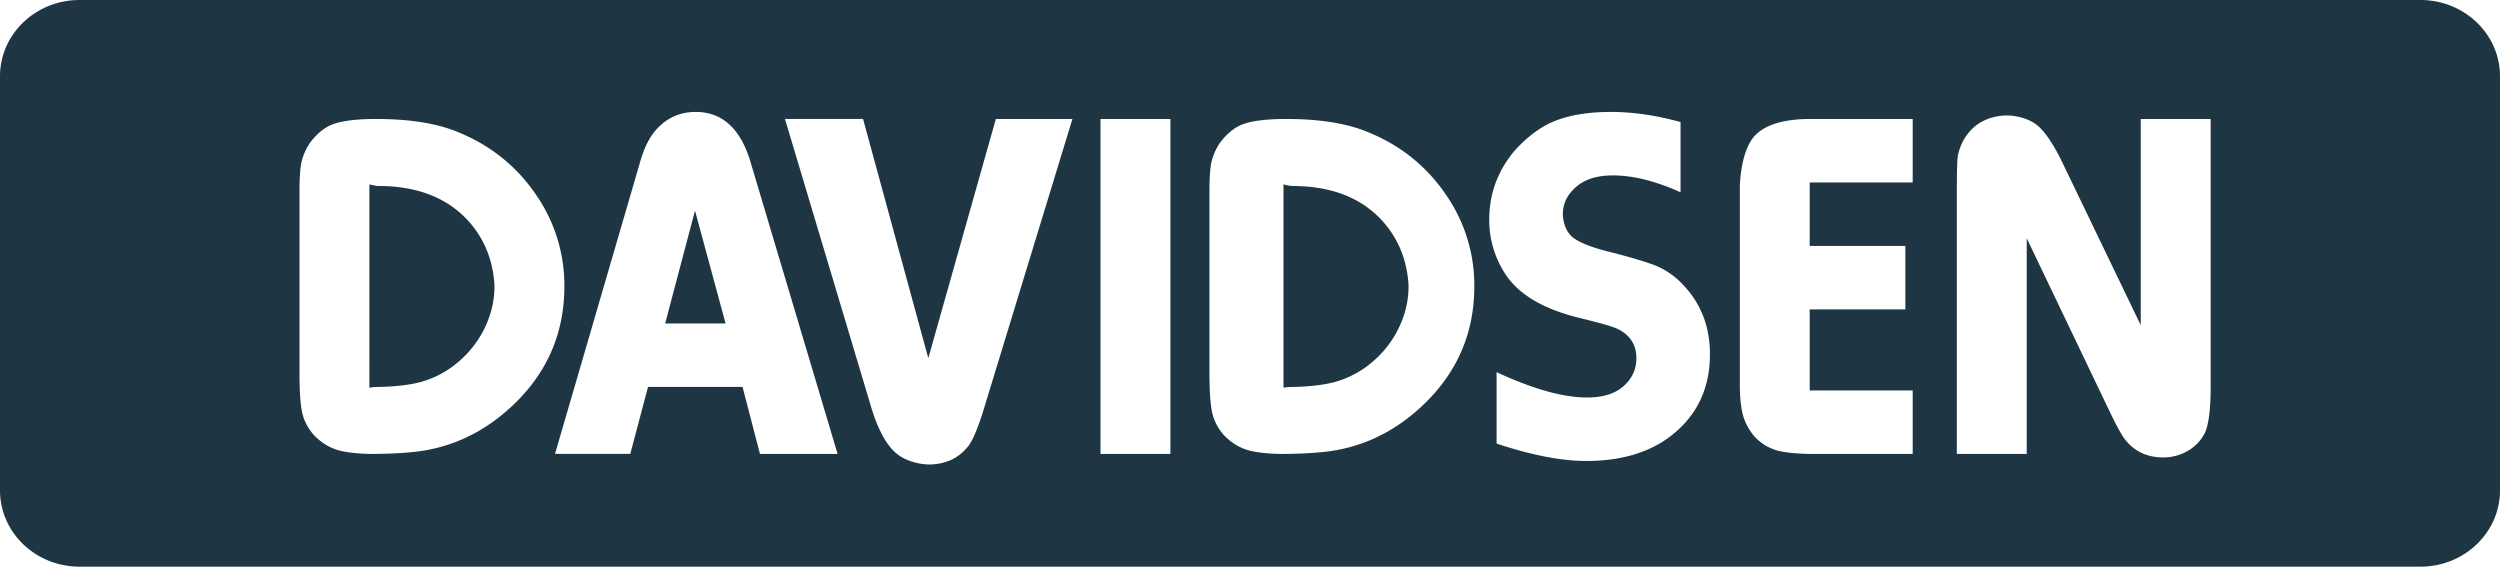
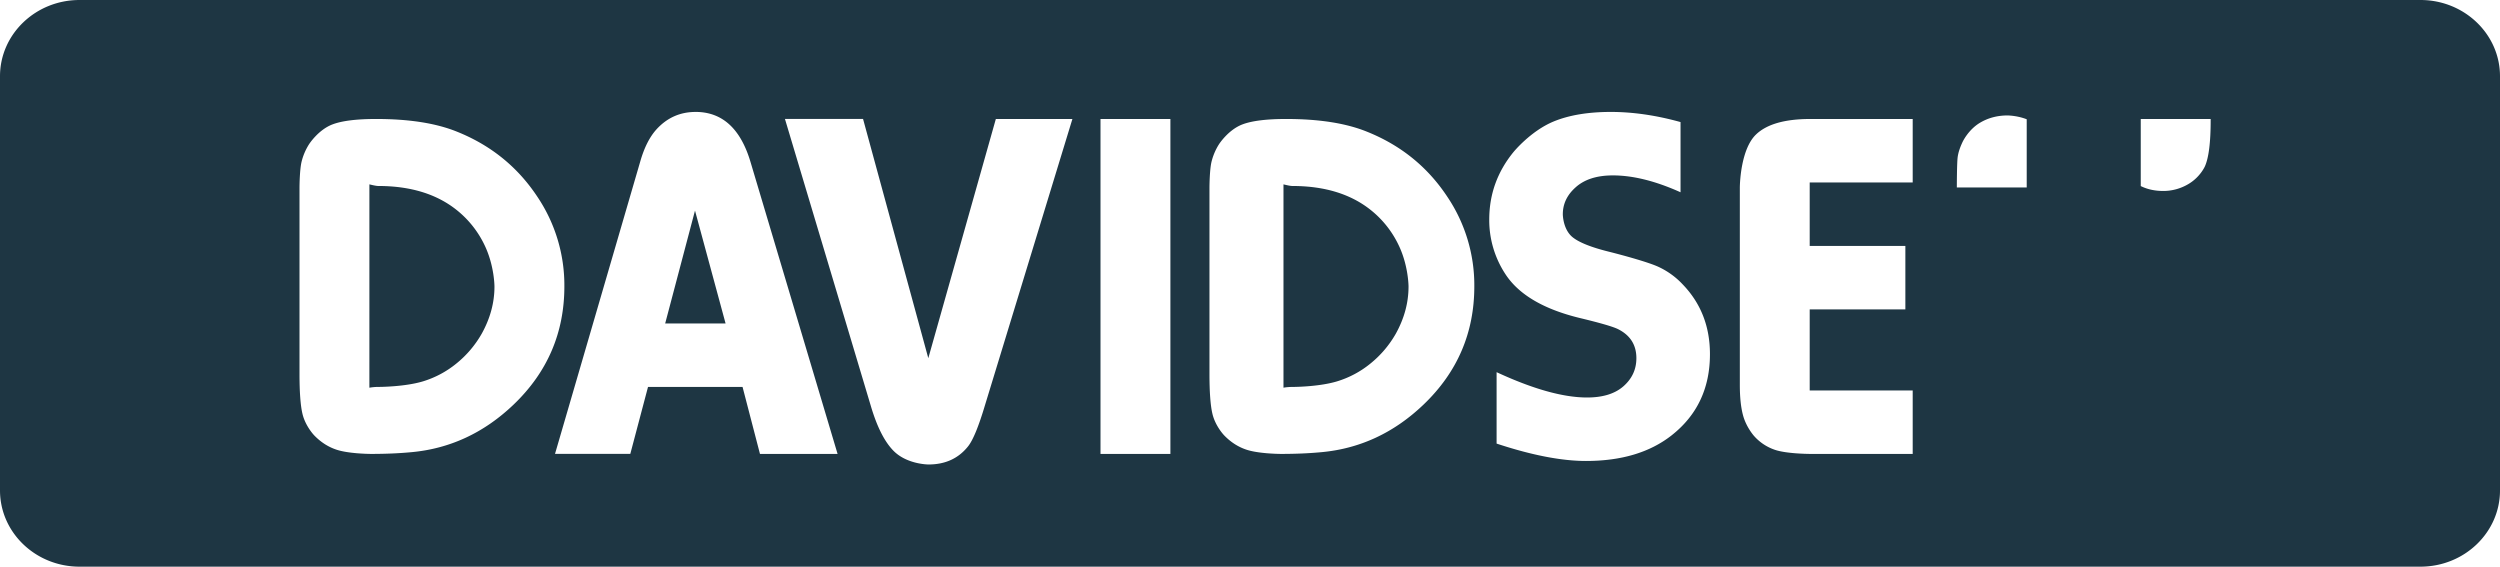
<svg xmlns="http://www.w3.org/2000/svg" width="150" height="34" viewBox="0 0 150 34">
-   <path d="M145.227 0C147.863 0 150 2.05 150 4.576v24.848c0 2.526-2.137 4.576-4.773 4.576H4.773C2.136 34 0 31.95 0 29.424V4.576C0 2.05 2.136 0 4.773 0h140.454zM51.784 7.138h-4.687l5.15 17.21c.369 1.252.823 2.152 1.363 2.7.809.821 2.102.821 2.102.821 1.007 0 1.8-.364 2.377-1.094.296-.375.634-1.199 1.013-2.472L64.344 7.14v.001H59.75l-4.052 14.35-3.914-14.352zm44.872-.422c-1.368 0-2.515.192-3.442.575-1.39.576-2.415 1.845-2.415 1.845-.963 1.185-1.444 2.53-1.444 4.032a5.889 5.889 0 0 0 .976 3.29c.804 1.224 2.296 2.1 4.476 2.627 1.198.288 1.953.508 2.263.657.743.368 1.113.951 1.113 1.748 0 .678-.265 1.244-.796 1.703-.511.438-1.231.657-2.162.657-1.433 0-3.242-.506-5.429-1.52v4.285c2.097.694 3.886 1.043 5.366 1.043 2.11 0 3.816-.508 5.121-1.526 1.544-1.208 2.314-2.836 2.314-4.883 0-1.66-.545-3.056-1.634-4.184a4.672 4.672 0 0 0-1.5-1.074c-.824-.364-2.904-.883-2.904-.883-1.078-.266-1.813-.559-2.204-.876-.586-.476-.586-1.378-.586-1.378 0-.615.252-1.15.756-1.603.532-.485 1.281-.727 2.245-.727 1.21 0 2.565.337 4.062 1.012V7.324c-1.46-.405-2.852-.608-4.176-.608zm23.813.211h-.01c-.61 0-1.158.143-1.643.429-.727.427-1.064 1.168-1.064 1.168-.166.35-.265.663-.296.939-.038.34-.045 1.416-.046 1.784v15.988h4.193v-12.94l4.89 10.216c.414.875.73 1.466.945 1.772.568.776 1.352 1.163 2.353 1.163a2.936 2.936 0 0 0 1.517-.418c.71-.418.99-1.066.99-1.066.227-.518.342-1.433.342-2.747V7.14h-4.195v12.372l-4.597-9.542c-.555-1.177-1.074-1.978-1.555-2.403-.721-.639-1.834-.639-1.834-.639zm-78.737-.21c-.927 0-1.708.348-2.345 1.047-.41.454-.733 1.094-.97 1.92L33.3 27.234h4.518l1.063-4.018h5.672l1.045 4.02h4.657L45.029 9.713c-.596-1.998-1.695-2.998-3.297-2.998zm28.493.422H66.03v20.096h4.194V7.14zm44.537 0h-6.134c-1.538 0-2.629.313-3.273.937-.891.865-.96 2.858-.965 3.16v11.867c0 .743.065 1.353.196 1.83.196.716.662 1.231.662 1.231.342.385.782.674 1.276.835.65.21 1.807.233 2.056.236h6.182v-3.808h-6.18v-4.864h5.74v-3.808h-5.74v-3.808h6.18V7.14zm-37.593 0c-1.175 0-2.049.108-2.622.325-.859.326-1.41 1.195-1.41 1.195a3.55 3.55 0 0 0-.454 1.081c-.1.459-.113 1.292-.115 1.506v11.16c0 1.108.058 1.914.176 2.415.175.752.7 1.294.7 1.294.397.414.85.705 1.356.87.674.222 1.793.247 2.033.25h.046c.857 0 1.65-.034 2.376-.102 2.332-.207 4.387-1.162 6.166-2.866 2.026-1.941 3.038-4.304 3.038-7.086a9.507 9.507 0 0 0-1.624-5.382c-1.186-1.793-2.802-3.096-4.849-3.91-1.248-.5-2.854-.75-4.817-.75zm-54.598 0c-1.175 0-2.049.108-2.621.325-.859.326-1.41 1.195-1.41 1.195a3.51 3.51 0 0 0-.454 1.081c-.1.459-.114 1.292-.116 1.506v11.16c0 1.108.058 1.914.176 2.415.176.752.7 1.294.7 1.294.397.414.85.705 1.356.87.674.222 1.793.247 2.033.25h.046c.858 0 1.65-.034 2.376-.102 2.331-.207 4.387-1.162 6.167-2.866 2.025-1.941 3.038-4.304 3.038-7.086a9.512 9.512 0 0 0-1.624-5.382c-1.187-1.793-2.803-3.096-4.849-3.91-1.248-.5-2.854-.75-4.818-.75zm-.407 3.923c.257.064.434.097.527.097 1.943 0 3.52.485 4.728 1.457a5.982 5.982 0 0 1 1.644 2.07c.605 1.239.605 2.508.605 2.508 0 .963-.253 1.902-.758 2.816a6.295 6.295 0 0 1-1.535 1.808 5.869 5.869 0 0 1-2.018 1.07c-1.1.327-2.634.327-2.634.327a3.043 3.043 0 0 0-.56.048zm54.845 0c.257.064.432.097.527.097 1.943 0 3.52.485 4.728 1.457a5.98 5.98 0 0 1 1.643 2.07c.55 1.126.6 2.278.605 2.478v.03c0 .963-.252 1.902-.757 2.816a6.298 6.298 0 0 1-1.535 1.808 5.864 5.864 0 0 1-2.018 1.07c-.996.297-2.346.325-2.595.328h-.04c-.207 0-.392.016-.558.046zM41.7 12.636l1.835 6.773H39.91l1.79-6.773z" fill="#1E3643" fill-rule="nonzero" />
+   <path d="M145.227 0C147.863 0 150 2.05 150 4.576v24.848c0 2.526-2.137 4.576-4.773 4.576H4.773C2.136 34 0 31.95 0 29.424V4.576C0 2.05 2.136 0 4.773 0h140.454zM51.784 7.138h-4.687l5.15 17.21c.369 1.252.823 2.152 1.363 2.7.809.821 2.102.821 2.102.821 1.007 0 1.8-.364 2.377-1.094.296-.375.634-1.199 1.013-2.472L64.344 7.14v.001H59.75l-4.052 14.35-3.914-14.352zm44.872-.422c-1.368 0-2.515.192-3.442.575-1.39.576-2.415 1.845-2.415 1.845-.963 1.185-1.444 2.53-1.444 4.032a5.889 5.889 0 0 0 .976 3.29c.804 1.224 2.296 2.1 4.476 2.627 1.198.288 1.953.508 2.263.657.743.368 1.113.951 1.113 1.748 0 .678-.265 1.244-.796 1.703-.511.438-1.231.657-2.162.657-1.433 0-3.242-.506-5.429-1.52v4.285c2.097.694 3.886 1.043 5.366 1.043 2.11 0 3.816-.508 5.121-1.526 1.544-1.208 2.314-2.836 2.314-4.883 0-1.66-.545-3.056-1.634-4.184a4.672 4.672 0 0 0-1.5-1.074c-.824-.364-2.904-.883-2.904-.883-1.078-.266-1.813-.559-2.204-.876-.586-.476-.586-1.378-.586-1.378 0-.615.252-1.15.756-1.603.532-.485 1.281-.727 2.245-.727 1.21 0 2.565.337 4.062 1.012V7.324c-1.46-.405-2.852-.608-4.176-.608zm23.813.211h-.01c-.61 0-1.158.143-1.643.429-.727.427-1.064 1.168-1.064 1.168-.166.35-.265.663-.296.939-.038.34-.045 1.416-.046 1.784h4.193v-12.94l4.89 10.216c.414.875.73 1.466.945 1.772.568.776 1.352 1.163 2.353 1.163a2.936 2.936 0 0 0 1.517-.418c.71-.418.99-1.066.99-1.066.227-.518.342-1.433.342-2.747V7.14h-4.195v12.372l-4.597-9.542c-.555-1.177-1.074-1.978-1.555-2.403-.721-.639-1.834-.639-1.834-.639zm-78.737-.21c-.927 0-1.708.348-2.345 1.047-.41.454-.733 1.094-.97 1.92L33.3 27.234h4.518l1.063-4.018h5.672l1.045 4.02h4.657L45.029 9.713c-.596-1.998-1.695-2.998-3.297-2.998zm28.493.422H66.03v20.096h4.194V7.14zm44.537 0h-6.134c-1.538 0-2.629.313-3.273.937-.891.865-.96 2.858-.965 3.16v11.867c0 .743.065 1.353.196 1.83.196.716.662 1.231.662 1.231.342.385.782.674 1.276.835.65.21 1.807.233 2.056.236h6.182v-3.808h-6.18v-4.864h5.74v-3.808h-5.74v-3.808h6.18V7.14zm-37.593 0c-1.175 0-2.049.108-2.622.325-.859.326-1.41 1.195-1.41 1.195a3.55 3.55 0 0 0-.454 1.081c-.1.459-.113 1.292-.115 1.506v11.16c0 1.108.058 1.914.176 2.415.175.752.7 1.294.7 1.294.397.414.85.705 1.356.87.674.222 1.793.247 2.033.25h.046c.857 0 1.65-.034 2.376-.102 2.332-.207 4.387-1.162 6.166-2.866 2.026-1.941 3.038-4.304 3.038-7.086a9.507 9.507 0 0 0-1.624-5.382c-1.186-1.793-2.802-3.096-4.849-3.91-1.248-.5-2.854-.75-4.817-.75zm-54.598 0c-1.175 0-2.049.108-2.621.325-.859.326-1.41 1.195-1.41 1.195a3.51 3.51 0 0 0-.454 1.081c-.1.459-.114 1.292-.116 1.506v11.16c0 1.108.058 1.914.176 2.415.176.752.7 1.294.7 1.294.397.414.85.705 1.356.87.674.222 1.793.247 2.033.25h.046c.858 0 1.65-.034 2.376-.102 2.331-.207 4.387-1.162 6.167-2.866 2.025-1.941 3.038-4.304 3.038-7.086a9.512 9.512 0 0 0-1.624-5.382c-1.187-1.793-2.803-3.096-4.849-3.91-1.248-.5-2.854-.75-4.818-.75zm-.407 3.923c.257.064.434.097.527.097 1.943 0 3.52.485 4.728 1.457a5.982 5.982 0 0 1 1.644 2.07c.605 1.239.605 2.508.605 2.508 0 .963-.253 1.902-.758 2.816a6.295 6.295 0 0 1-1.535 1.808 5.869 5.869 0 0 1-2.018 1.07c-1.1.327-2.634.327-2.634.327a3.043 3.043 0 0 0-.56.048zm54.845 0c.257.064.432.097.527.097 1.943 0 3.52.485 4.728 1.457a5.98 5.98 0 0 1 1.643 2.07c.55 1.126.6 2.278.605 2.478v.03c0 .963-.252 1.902-.757 2.816a6.298 6.298 0 0 1-1.535 1.808 5.864 5.864 0 0 1-2.018 1.07c-.996.297-2.346.325-2.595.328h-.04c-.207 0-.392.016-.558.046zM41.7 12.636l1.835 6.773H39.91l1.79-6.773z" fill="#1E3643" fill-rule="nonzero" />
</svg>